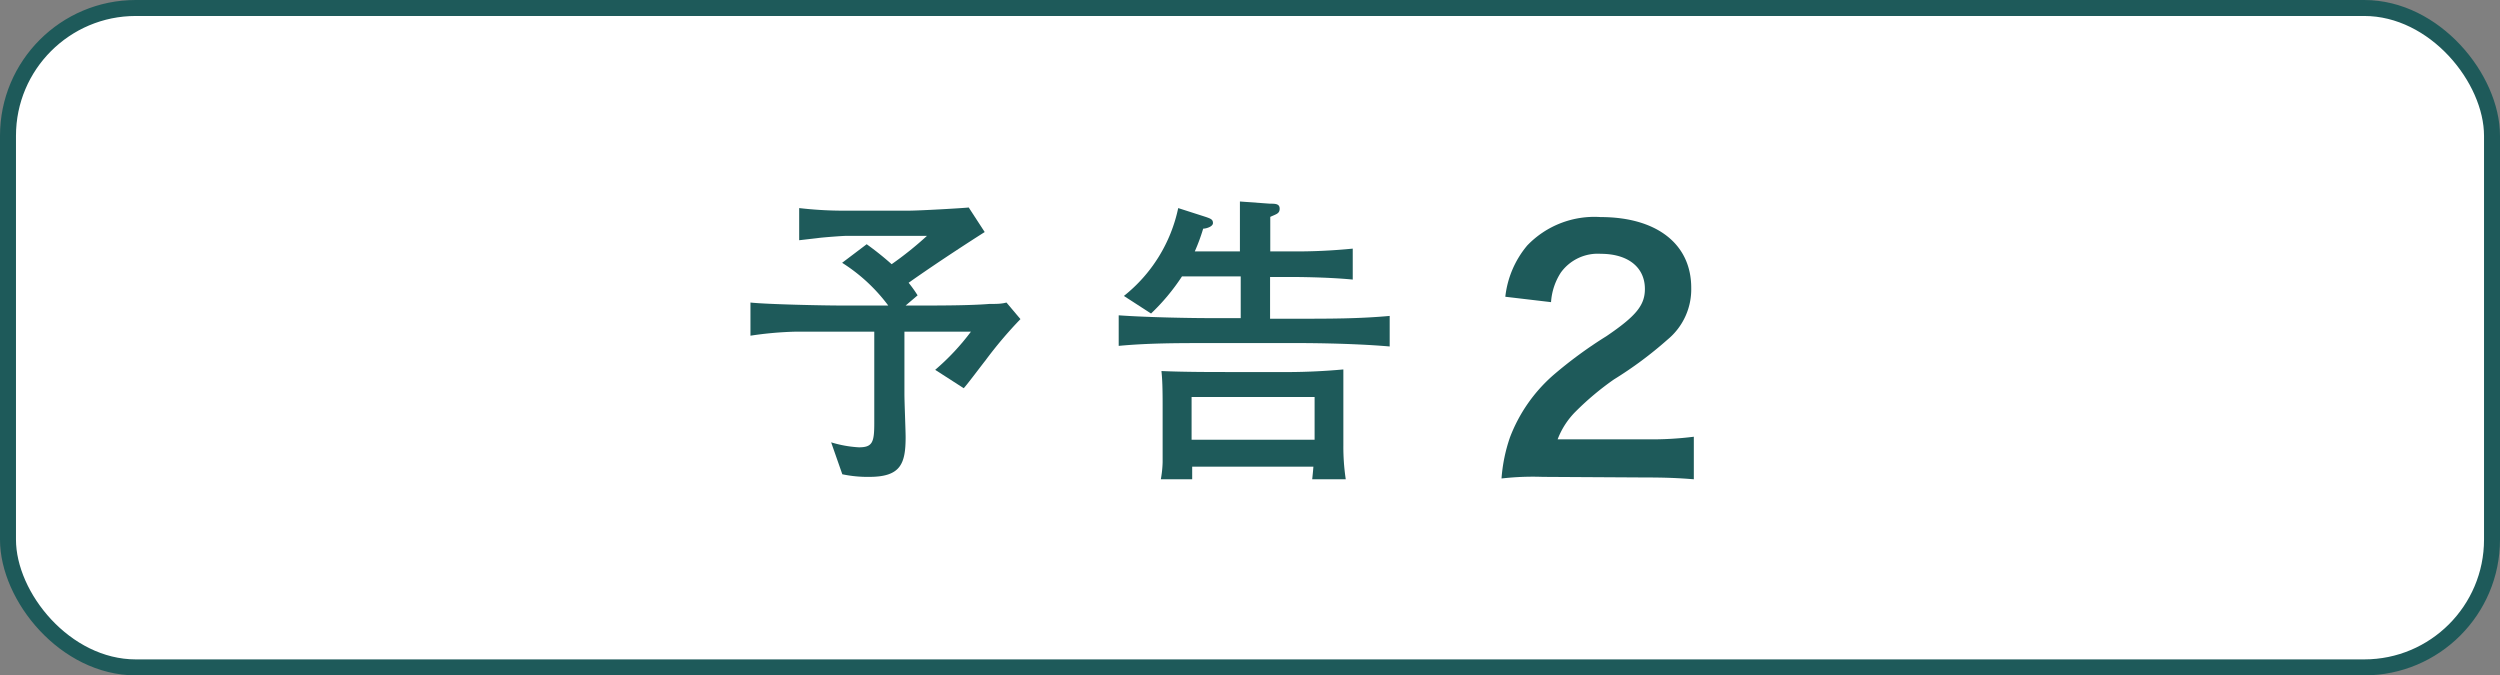
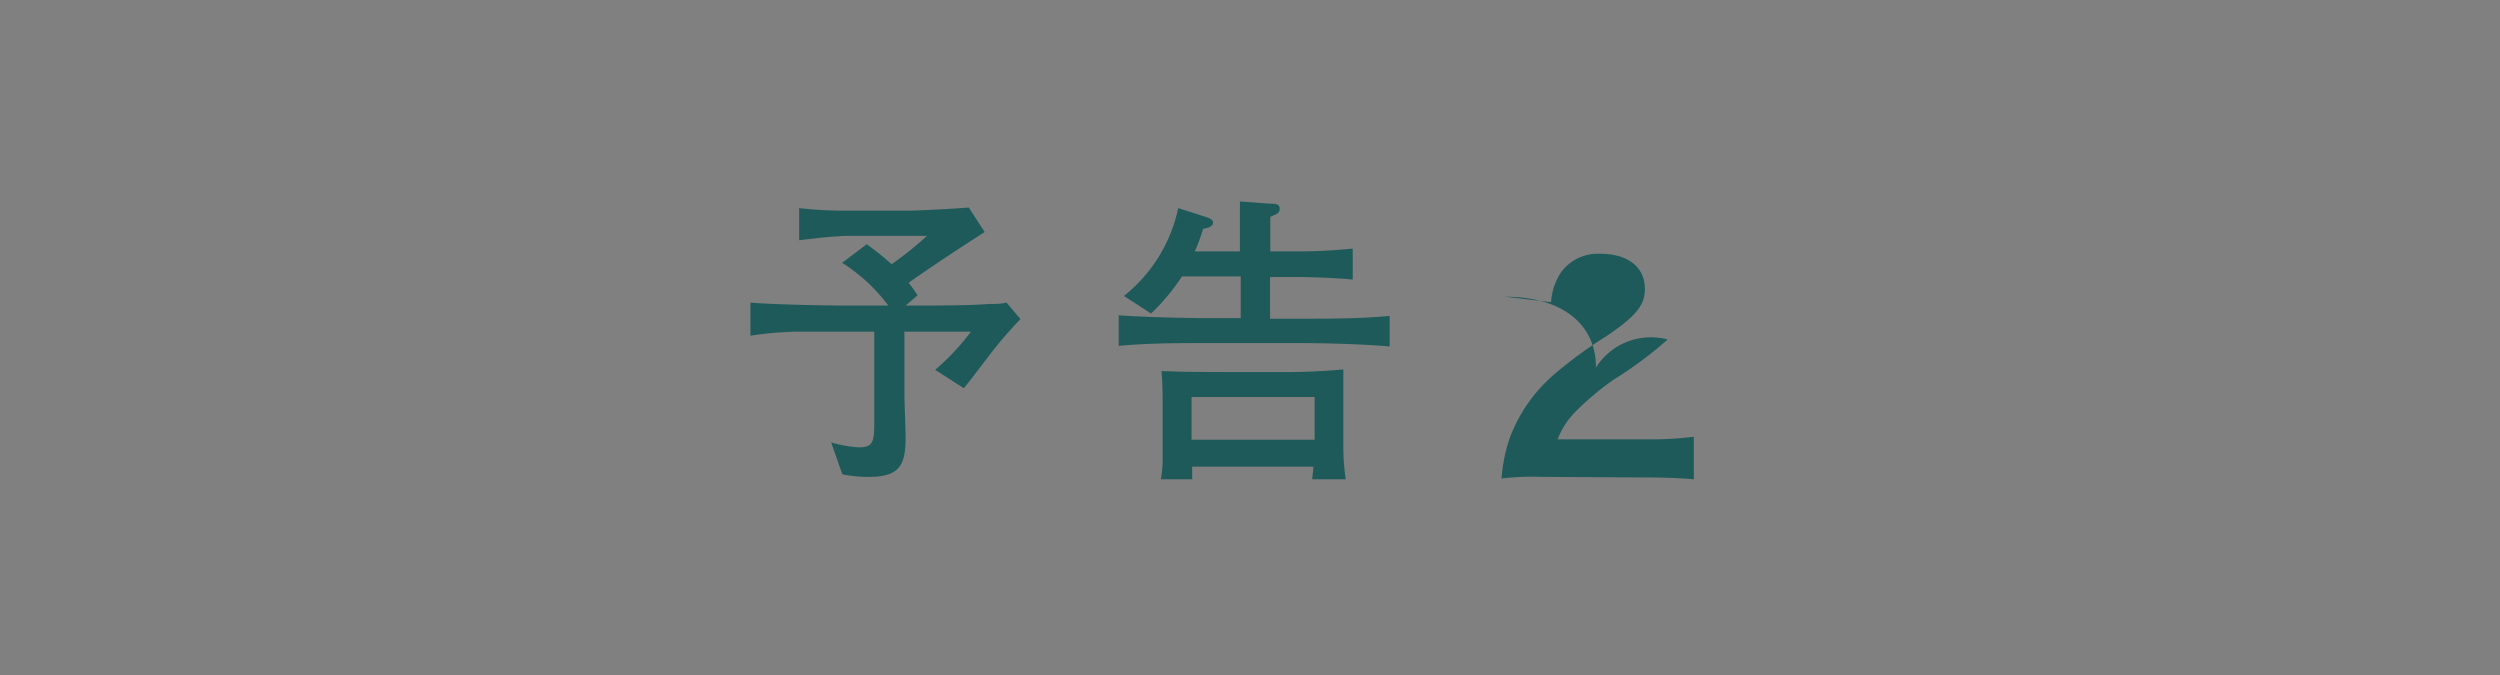
<svg xmlns="http://www.w3.org/2000/svg" viewBox="0 0 125.19 33.82">
  <rect x="0" y="0" width="125.19" height="33.82" fill="#808080" stroke="none" />
  <defs>
    <style>.cls-1{fill:#fff;stroke:#1e5a5a;stroke-miterlimit:10;stroke-width:0.8px;}.cls-2{fill:#1e5a5a;}</style>
  </defs>
  <g id="レイヤー_2" data-name="レイヤー 2">
    <g id="未ol">
-       <rect class="cls-1" x="0.4" y="0.4" width="124.39" height="33.02" rx="6.4" />
      <path class="cls-2" d="M49.34,18.06c-.17.21-.91,1.2-1.08,1.38l-1.43-.92a11.83,11.83,0,0,0,1.79-1.91H45.29v3.14c0,.34.06,1.84.06,2.13,0,1.35-.25,2-1.82,2a6.18,6.18,0,0,1-1.35-.13l-.56-1.6a5.79,5.79,0,0,0,1.39.25c.68,0,.77-.25.77-1.2V16.61h-4a17.81,17.81,0,0,0-2.2.2V15.15c.83.09,3.63.15,4.59.15h2.31a8.6,8.6,0,0,0-2.31-2.14l1.23-.93a15.3,15.3,0,0,1,1.25,1,17.3,17.3,0,0,0,1.77-1.42h-4c-.23,0-1.25.08-1.45.11l-.95.11V10.42a19.51,19.51,0,0,0,2.34.13l1.08,0h2c.63,0,2.84-.13,3.07-.16l.8,1.23C48.71,12,47,13.1,45.5,14.16a6.31,6.31,0,0,1,.45.63l-.6.51h.77c.82,0,2.48,0,3.42-.08.36,0,.6,0,.86-.07l.7.83A20.84,20.84,0,0,0,49.34,18.06Z" />
      <path class="cls-2" d="M65.06,17.18H60.5c-1.49,0-3,0-4.48.14V15.79c1.54.11,3.79.14,4.48.14h1.63V13.84H59.19a10.5,10.5,0,0,1-1.55,1.86l-1.36-.88A7.62,7.62,0,0,0,59,10.42l1.37.44c.26.09.37.13.37.31s-.34.28-.49.28a9.47,9.47,0,0,1-.42,1.14h2.26c0-1,0-2.16,0-2.5l1.51.11c.26,0,.48,0,.48.25s-.17.27-.47.41c0,.4,0,1.28,0,1.73h1.06a28.67,28.67,0,0,0,3.07-.14V14c-1.33-.13-3-.13-3.07-.13H63.6v2.09h1.46c1.51,0,3,0,4.53-.14v1.53C67.64,17.18,65.23,17.18,65.06,17.18ZM65.71,24c.05-.47.05-.53.06-.63H59.7c0,.36,0,.5,0,.63H58.13a5.54,5.54,0,0,0,.09-.86c0-.37,0-1.12,0-1.32V20.4c0-.54,0-1.31-.06-1.82,1.14.05,2.54.05,3.34.05h2.52a31.64,31.64,0,0,0,3.25-.13c0,.28,0,1.51,0,1.81v2A11,11,0,0,0,67.39,24Zm.12-4.12H59.67v2.14h6.16Z" />
-       <path class="cls-2" d="M77.26,23.88a13.91,13.91,0,0,0-2.07.08,8.13,8.13,0,0,1,.42-2.05,7.84,7.84,0,0,1,2.19-3.14,21.64,21.64,0,0,1,2.65-1.94c1.47-1,1.92-1.54,1.92-2.36,0-1.09-.85-1.76-2.21-1.76a2.28,2.28,0,0,0-2,.94,3.09,3.09,0,0,0-.49,1.48l-2.29-.27a4.81,4.81,0,0,1,1.1-2.57,4.66,4.66,0,0,1,3.67-1.42c2.8,0,4.54,1.34,4.54,3.54A3.26,3.26,0,0,1,83.51,17a19.39,19.39,0,0,1-2.69,2,14.16,14.16,0,0,0-1.91,1.6A3.94,3.94,0,0,0,78,22h4.48a16.81,16.81,0,0,0,2.34-.13V24c-.75-.06-1.39-.09-2.42-.09Z" />
+       <path class="cls-2" d="M77.26,23.88a13.91,13.91,0,0,0-2.07.08,8.13,8.13,0,0,1,.42-2.05,7.84,7.84,0,0,1,2.19-3.14,21.64,21.64,0,0,1,2.65-1.94c1.47-1,1.92-1.54,1.92-2.36,0-1.09-.85-1.76-2.21-1.76a2.28,2.28,0,0,0-2,.94,3.09,3.09,0,0,0-.49,1.48l-2.29-.27c2.8,0,4.54,1.34,4.54,3.54A3.26,3.26,0,0,1,83.51,17a19.39,19.39,0,0,1-2.69,2,14.16,14.16,0,0,0-1.91,1.6A3.94,3.94,0,0,0,78,22h4.48a16.81,16.81,0,0,0,2.34-.13V24c-.75-.06-1.39-.09-2.42-.09Z" />
    </g>
  </g>
</svg>